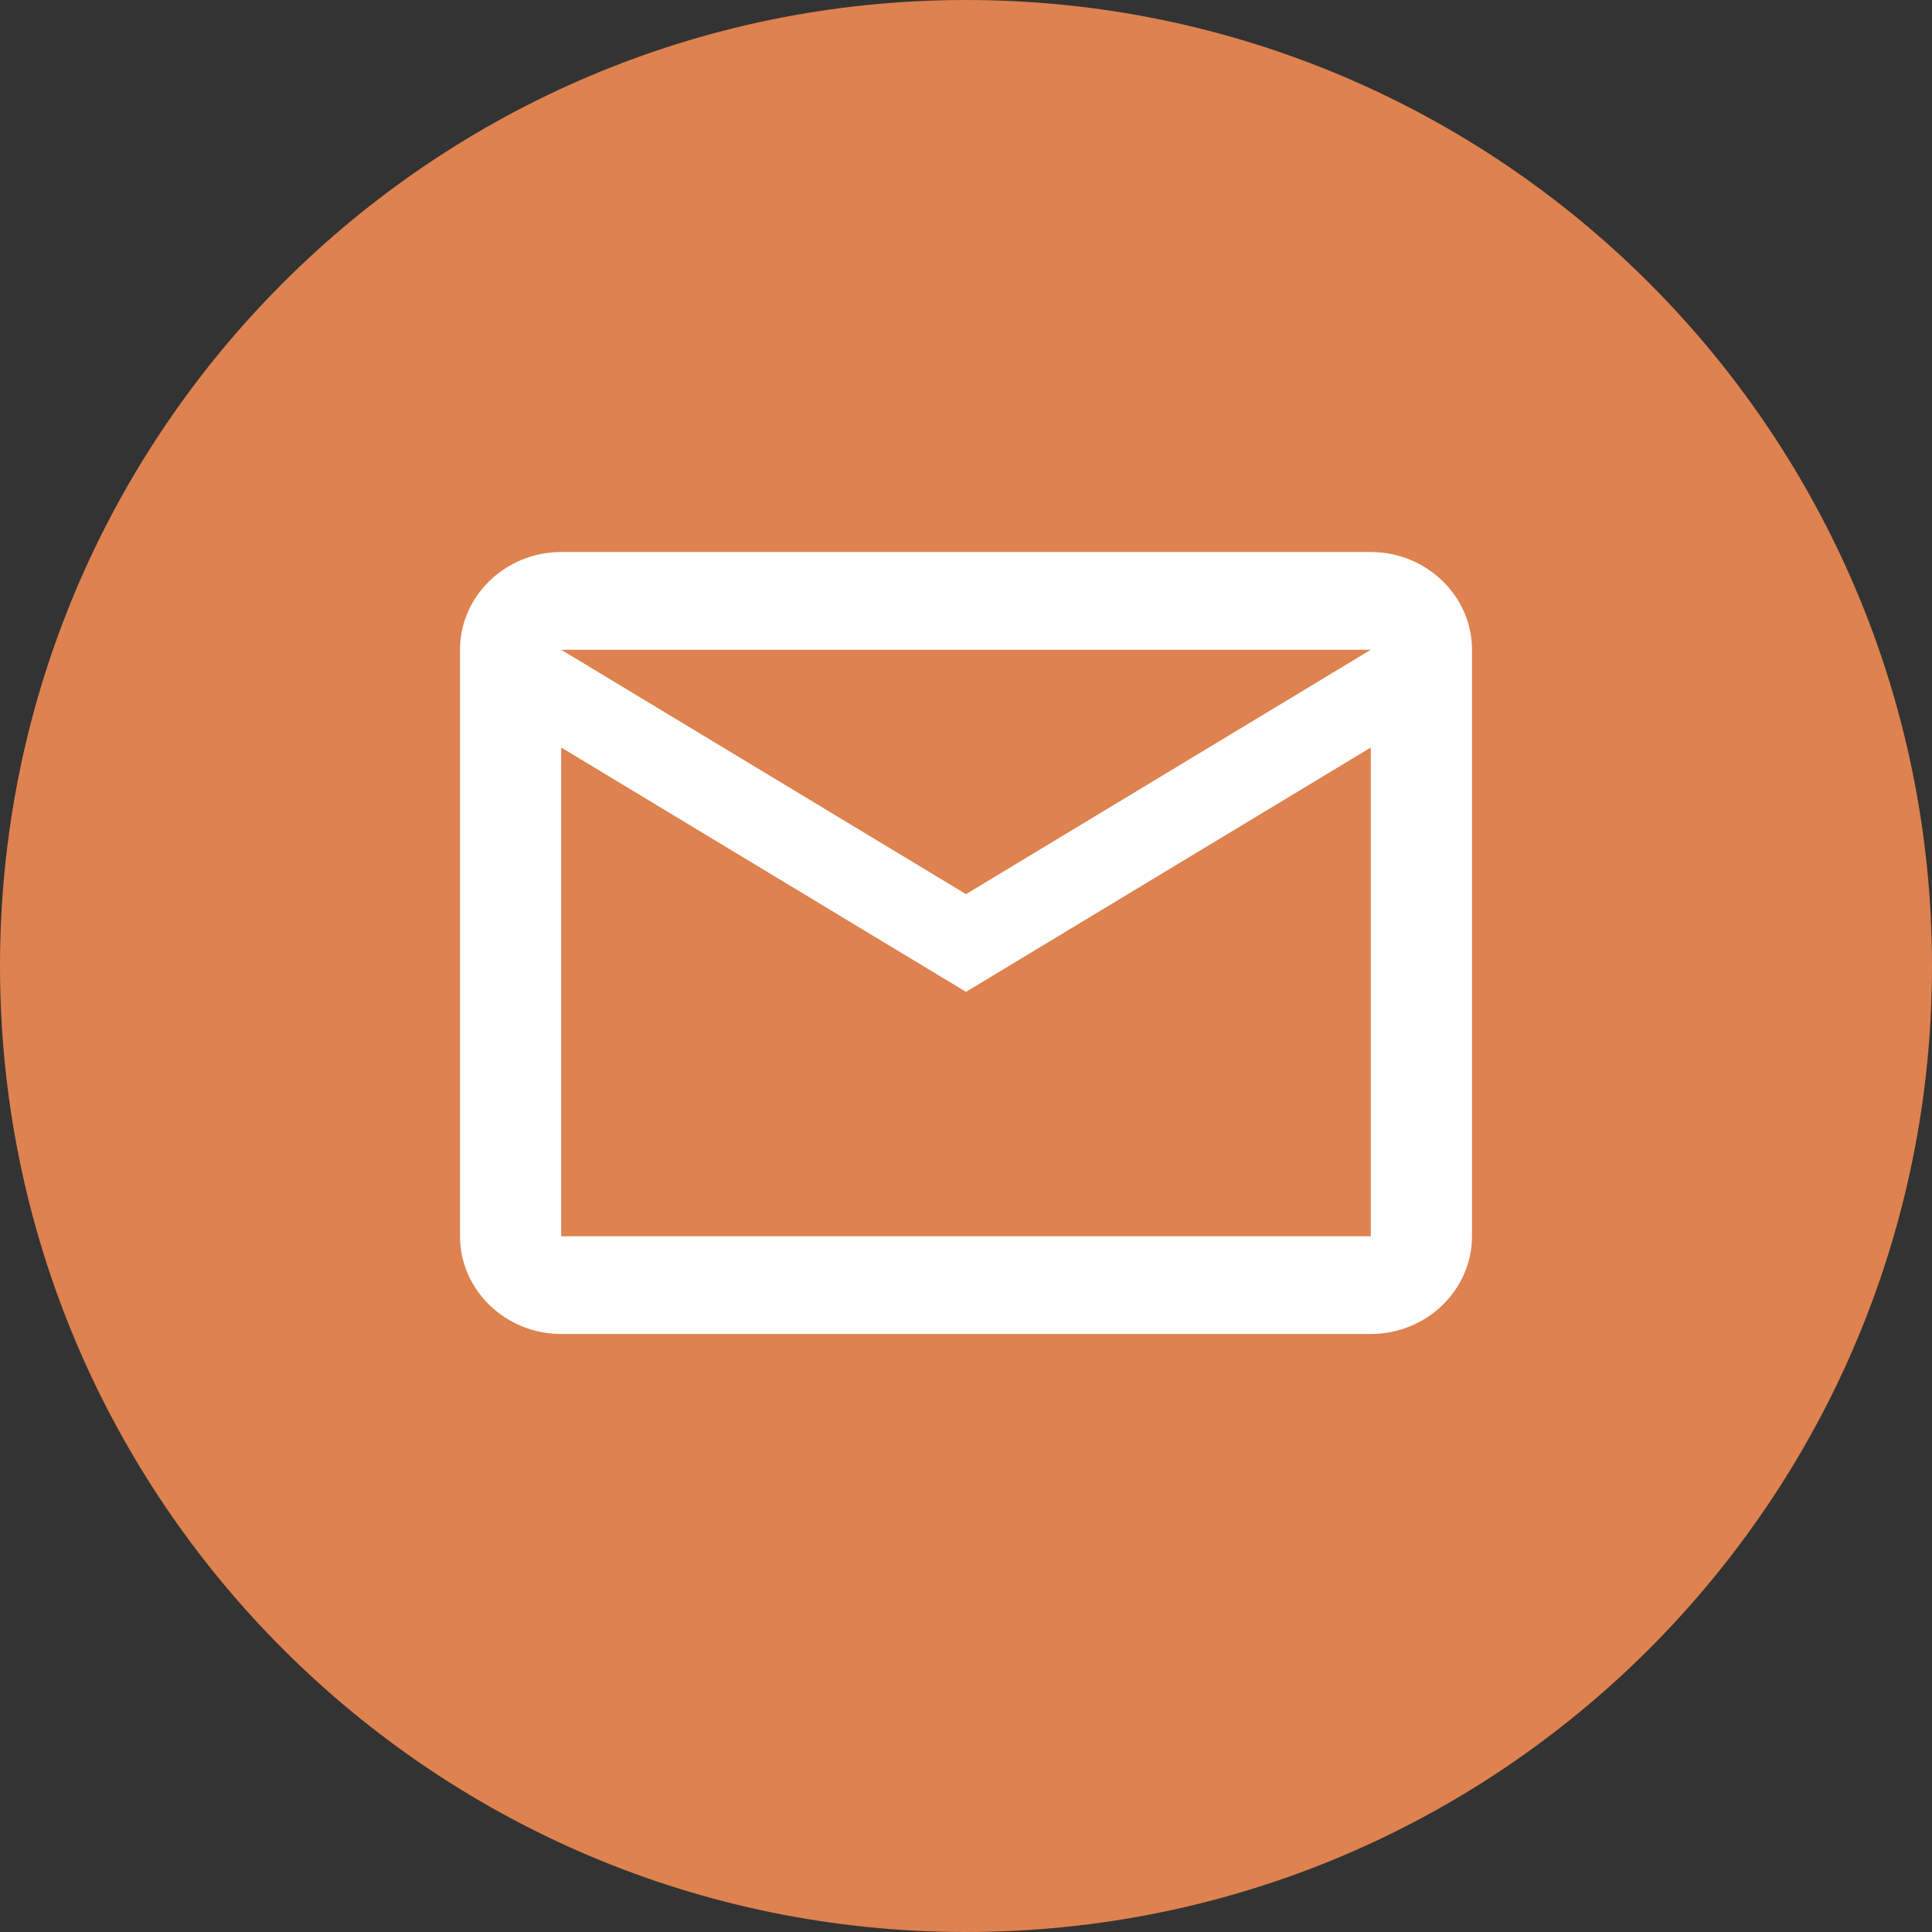
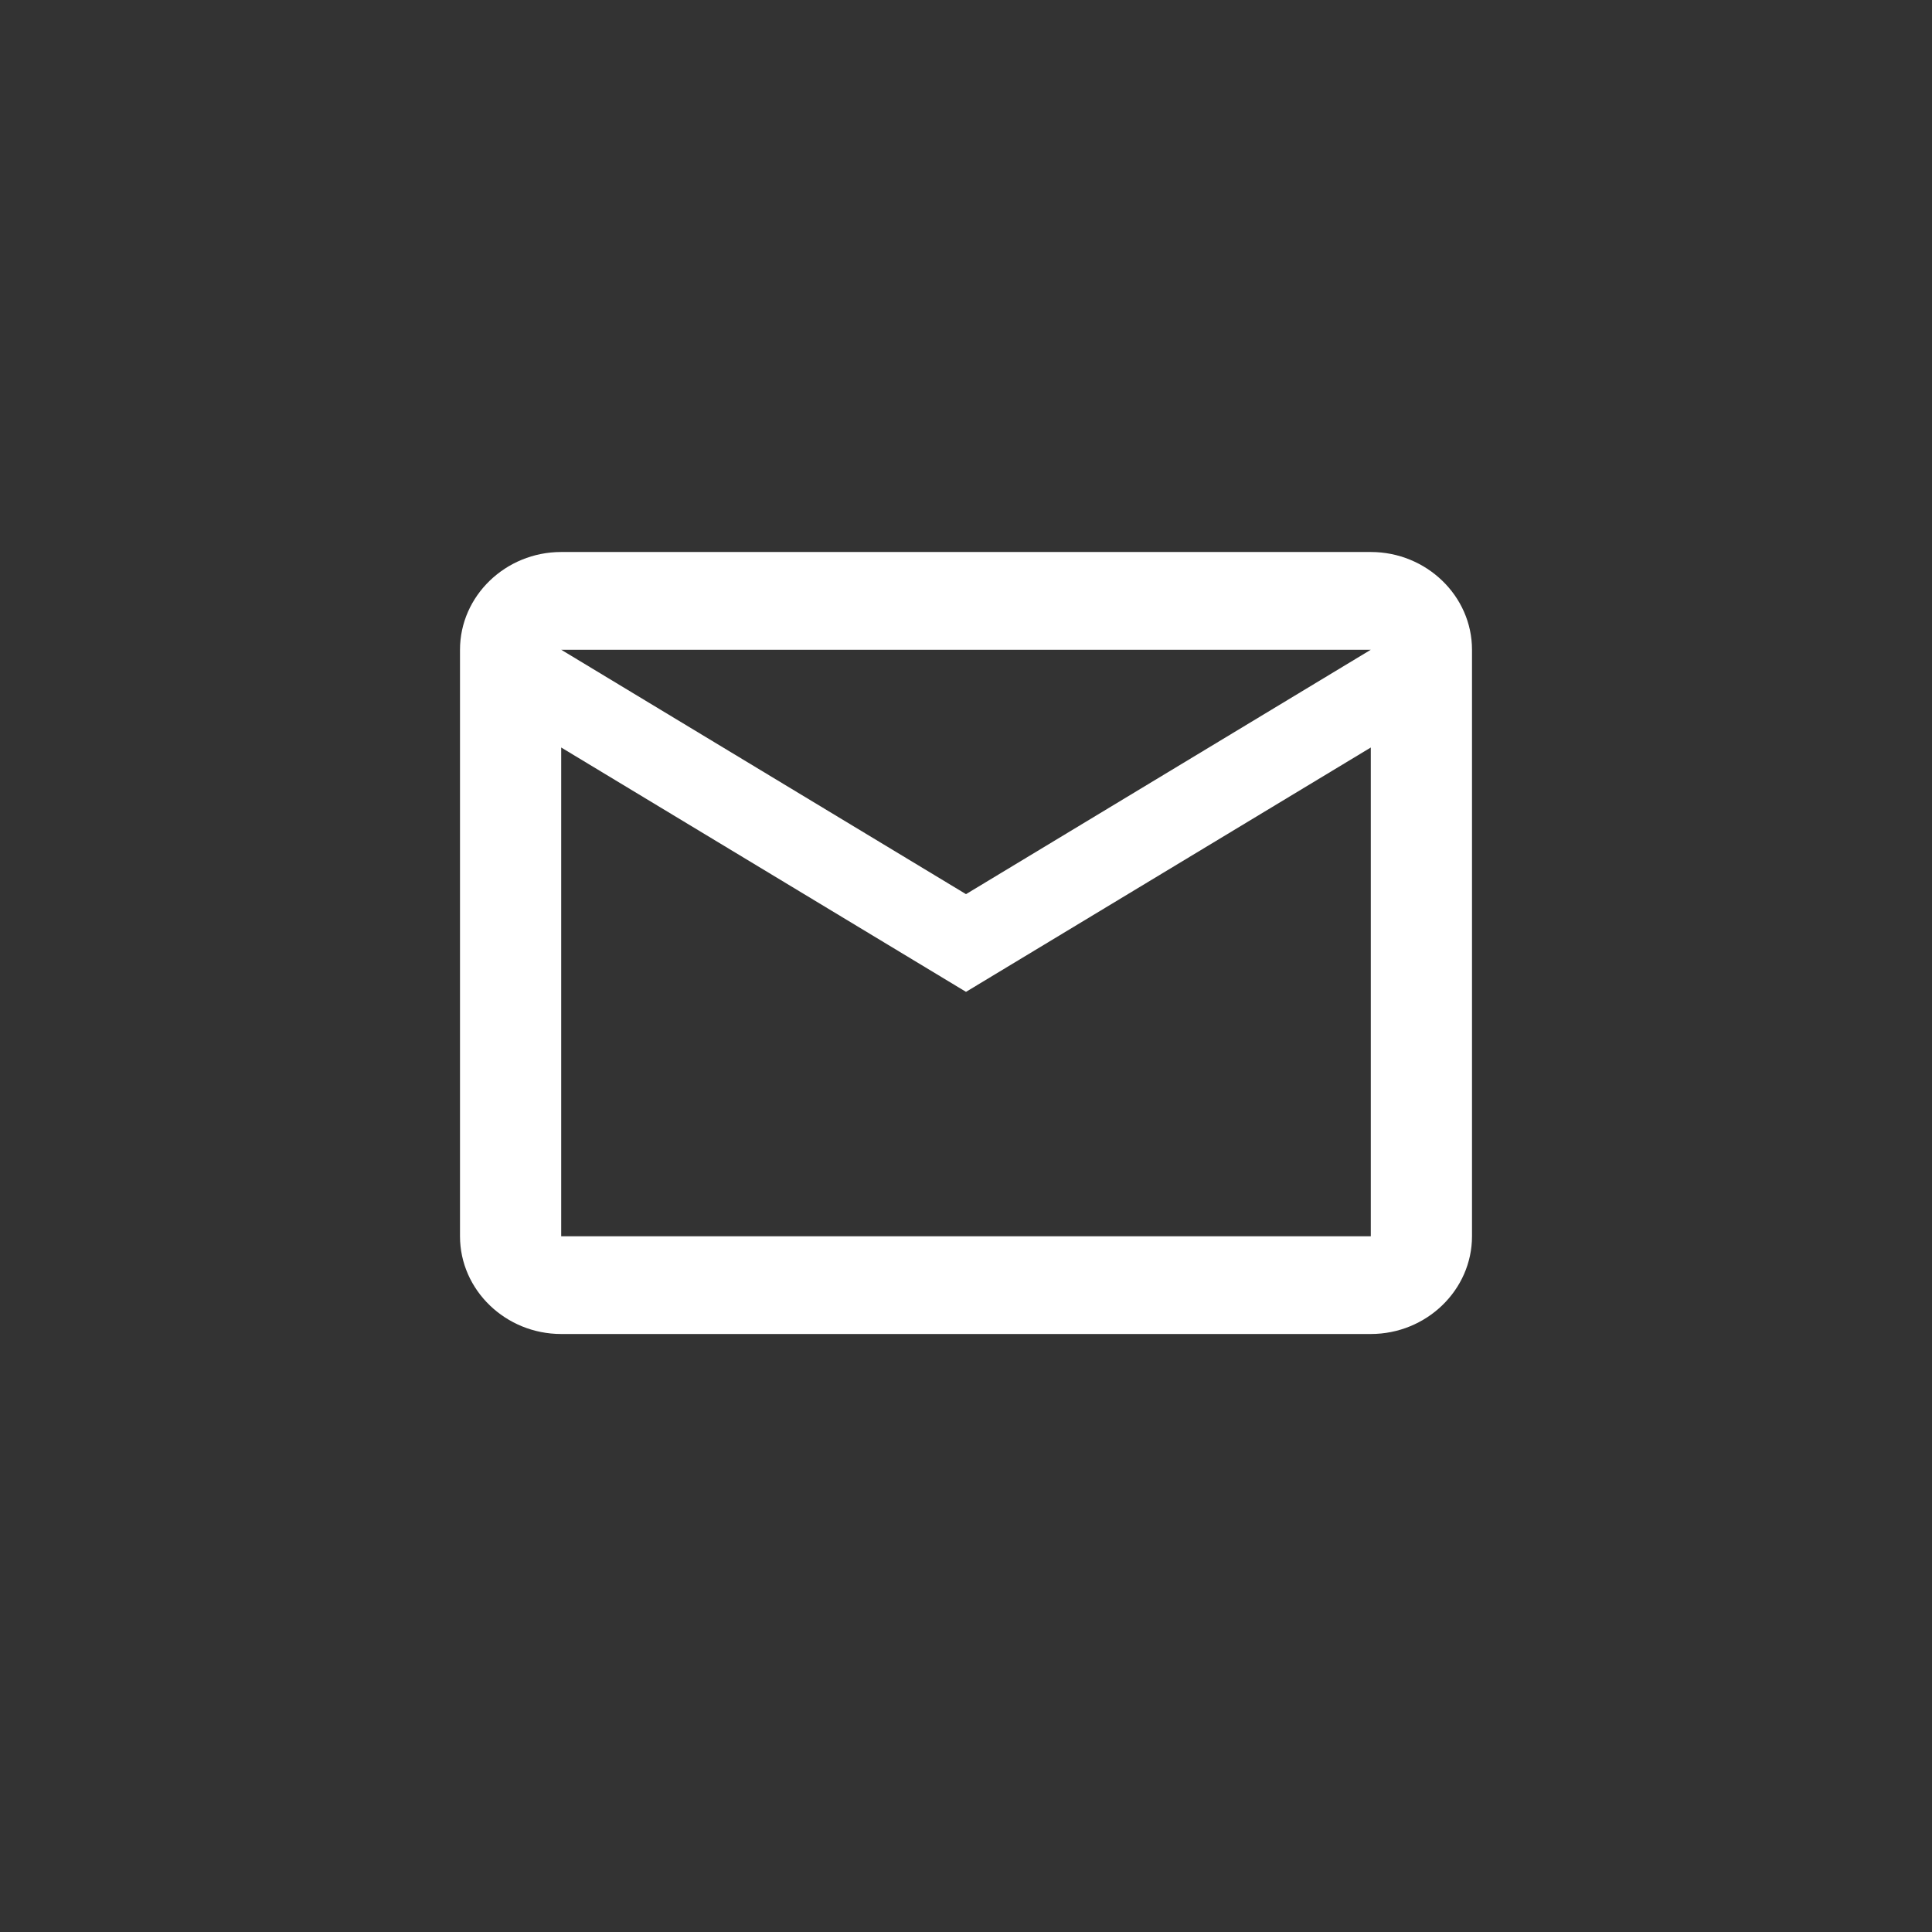
<svg xmlns="http://www.w3.org/2000/svg" width="42" height="42" viewBox="0 0 42 42" fill="none">
  <rect x="0" y="0" width="42" height="42" fill="#333333" stroke="none" />
-   <path d="M42 21C42 32.598 32.598 42 21 42C9.402 42 0 32.598 0 21C0 9.402 9.402 0 21 0C32.598 0 42 9.402 42 21Z" fill="#DE824F" />
  <path d="M32 14.125C32 12.956 31.01 12 29.8 12H12.2C10.99 12 10 12.956 10 14.125V26.875C10 28.044 10.99 29 12.2 29H29.8C31.01 29 32 28.044 32 26.875V14.125ZM29.8 14.125L21 19.438L12.2 14.125H29.8ZM29.8 26.875H12.2V16.25L21 21.562L29.8 16.25V26.875Z" fill="white" />
</svg>